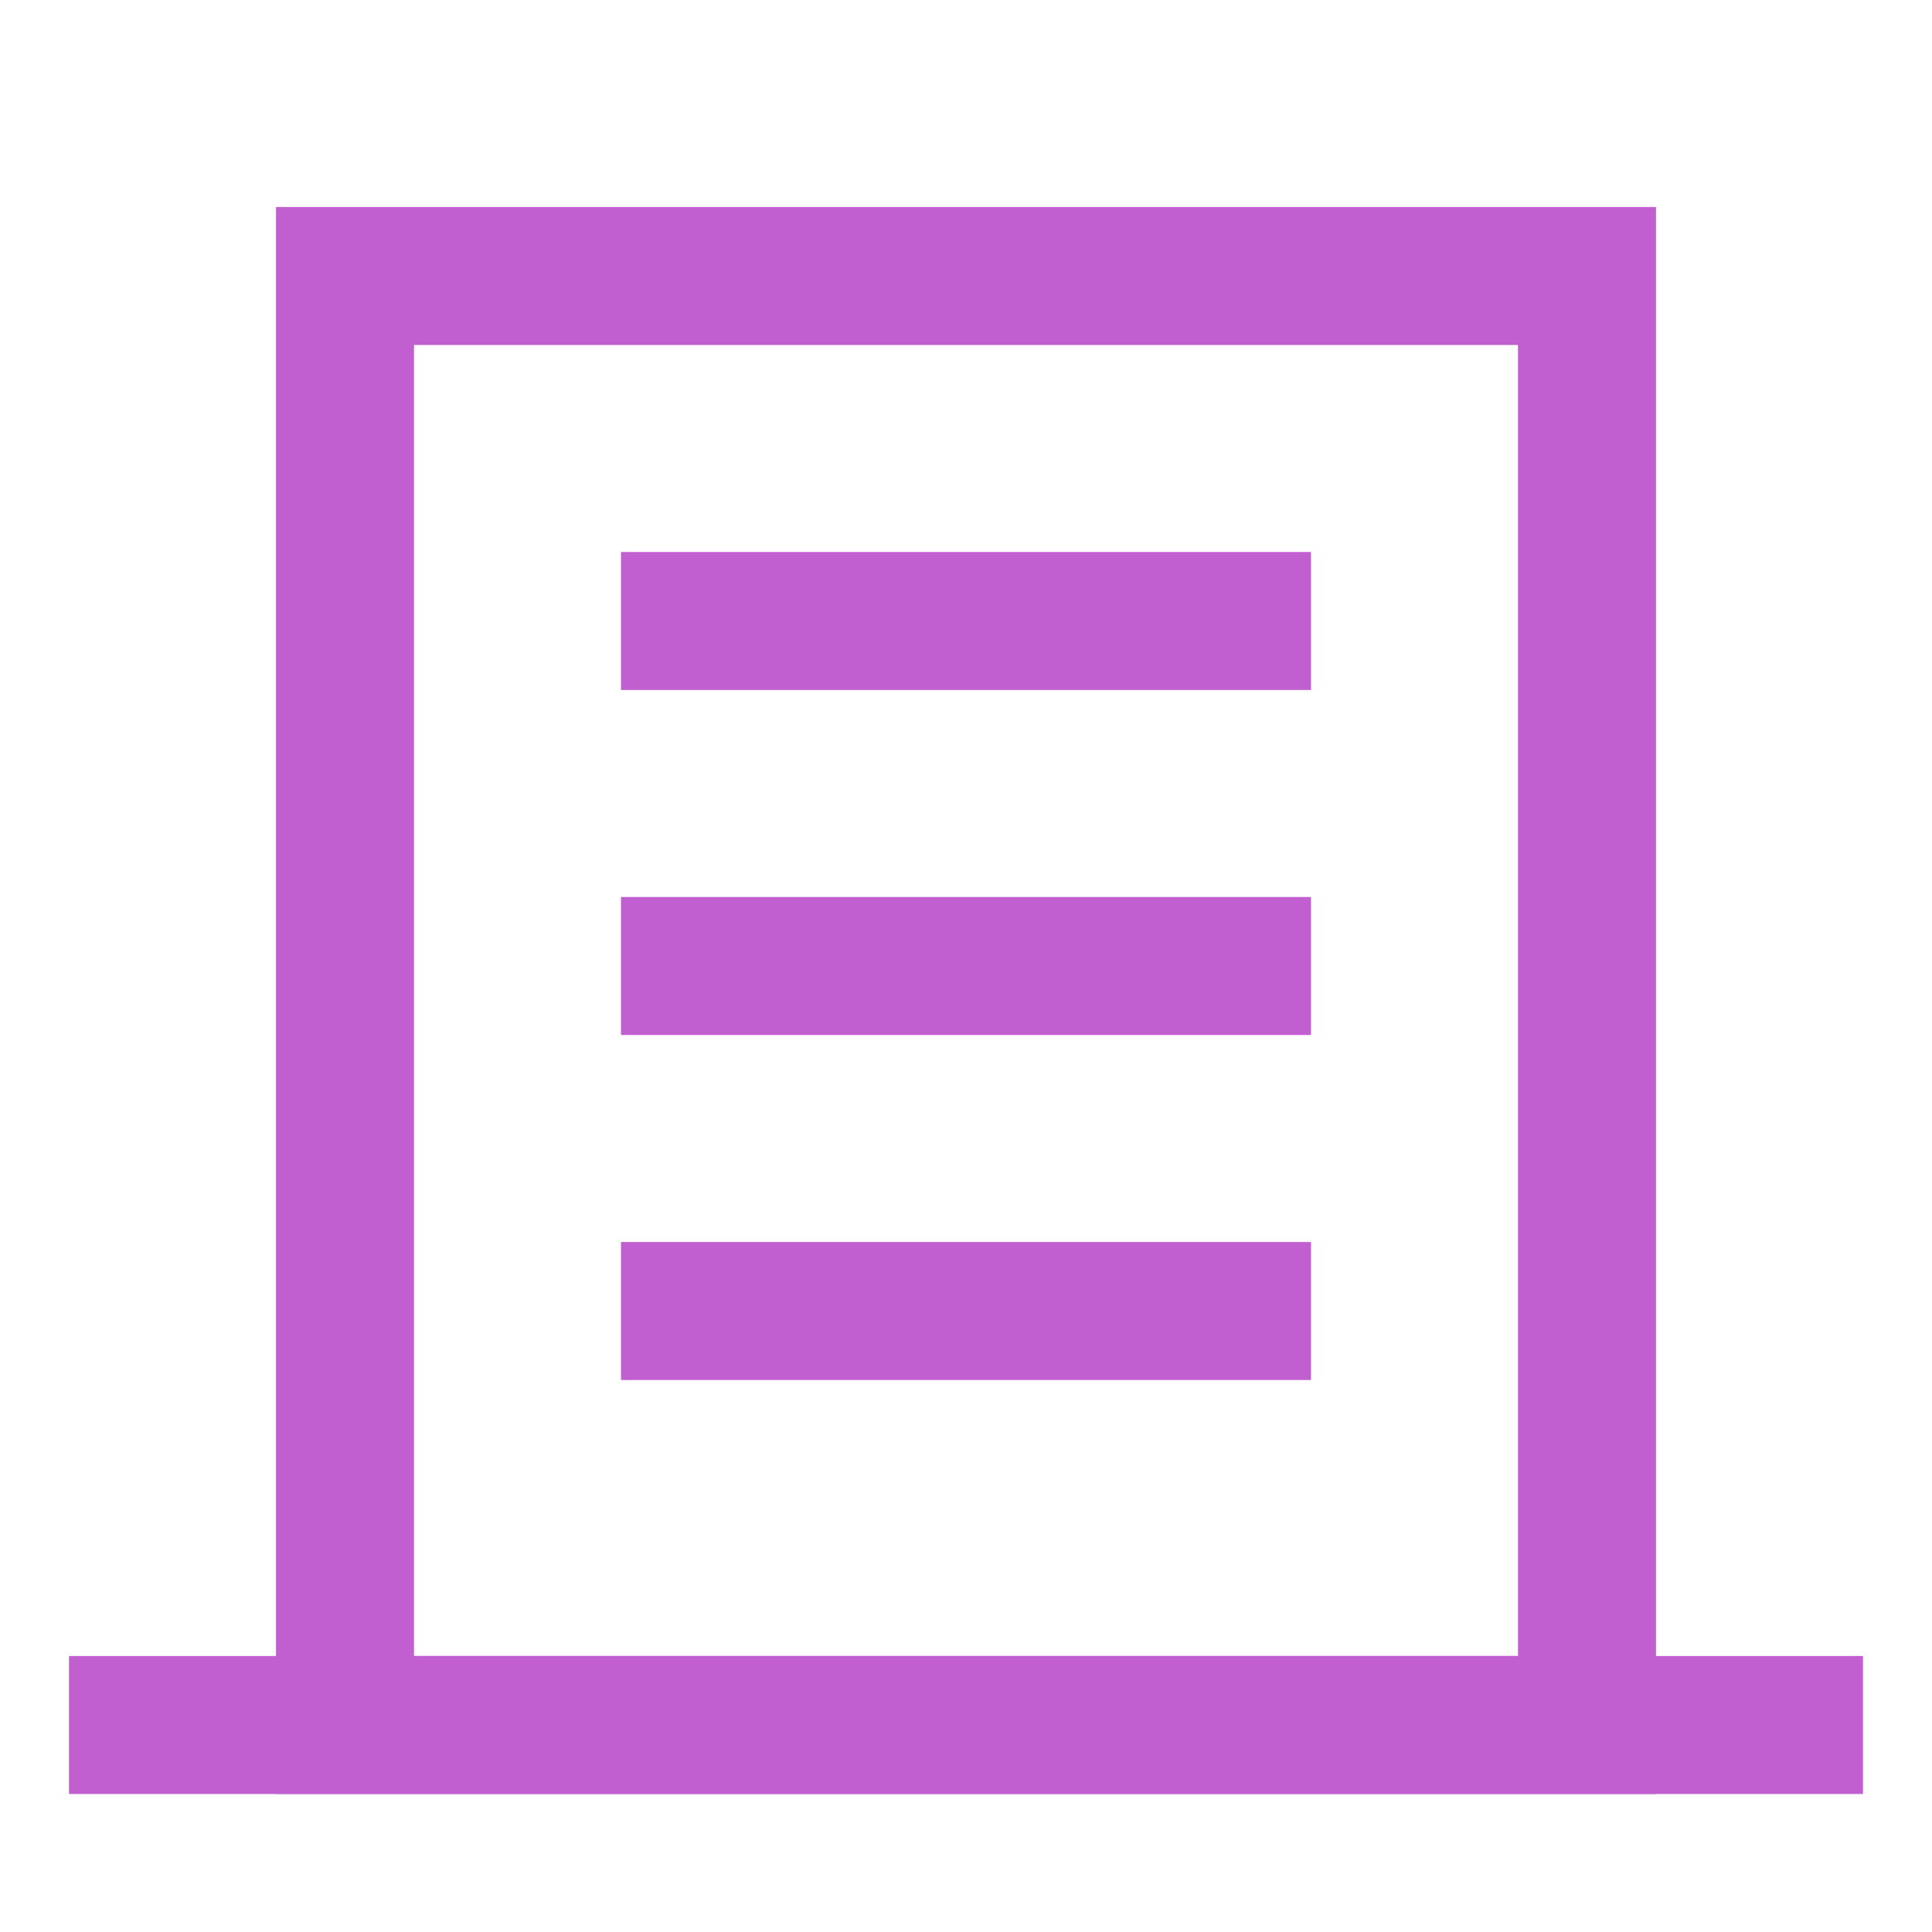
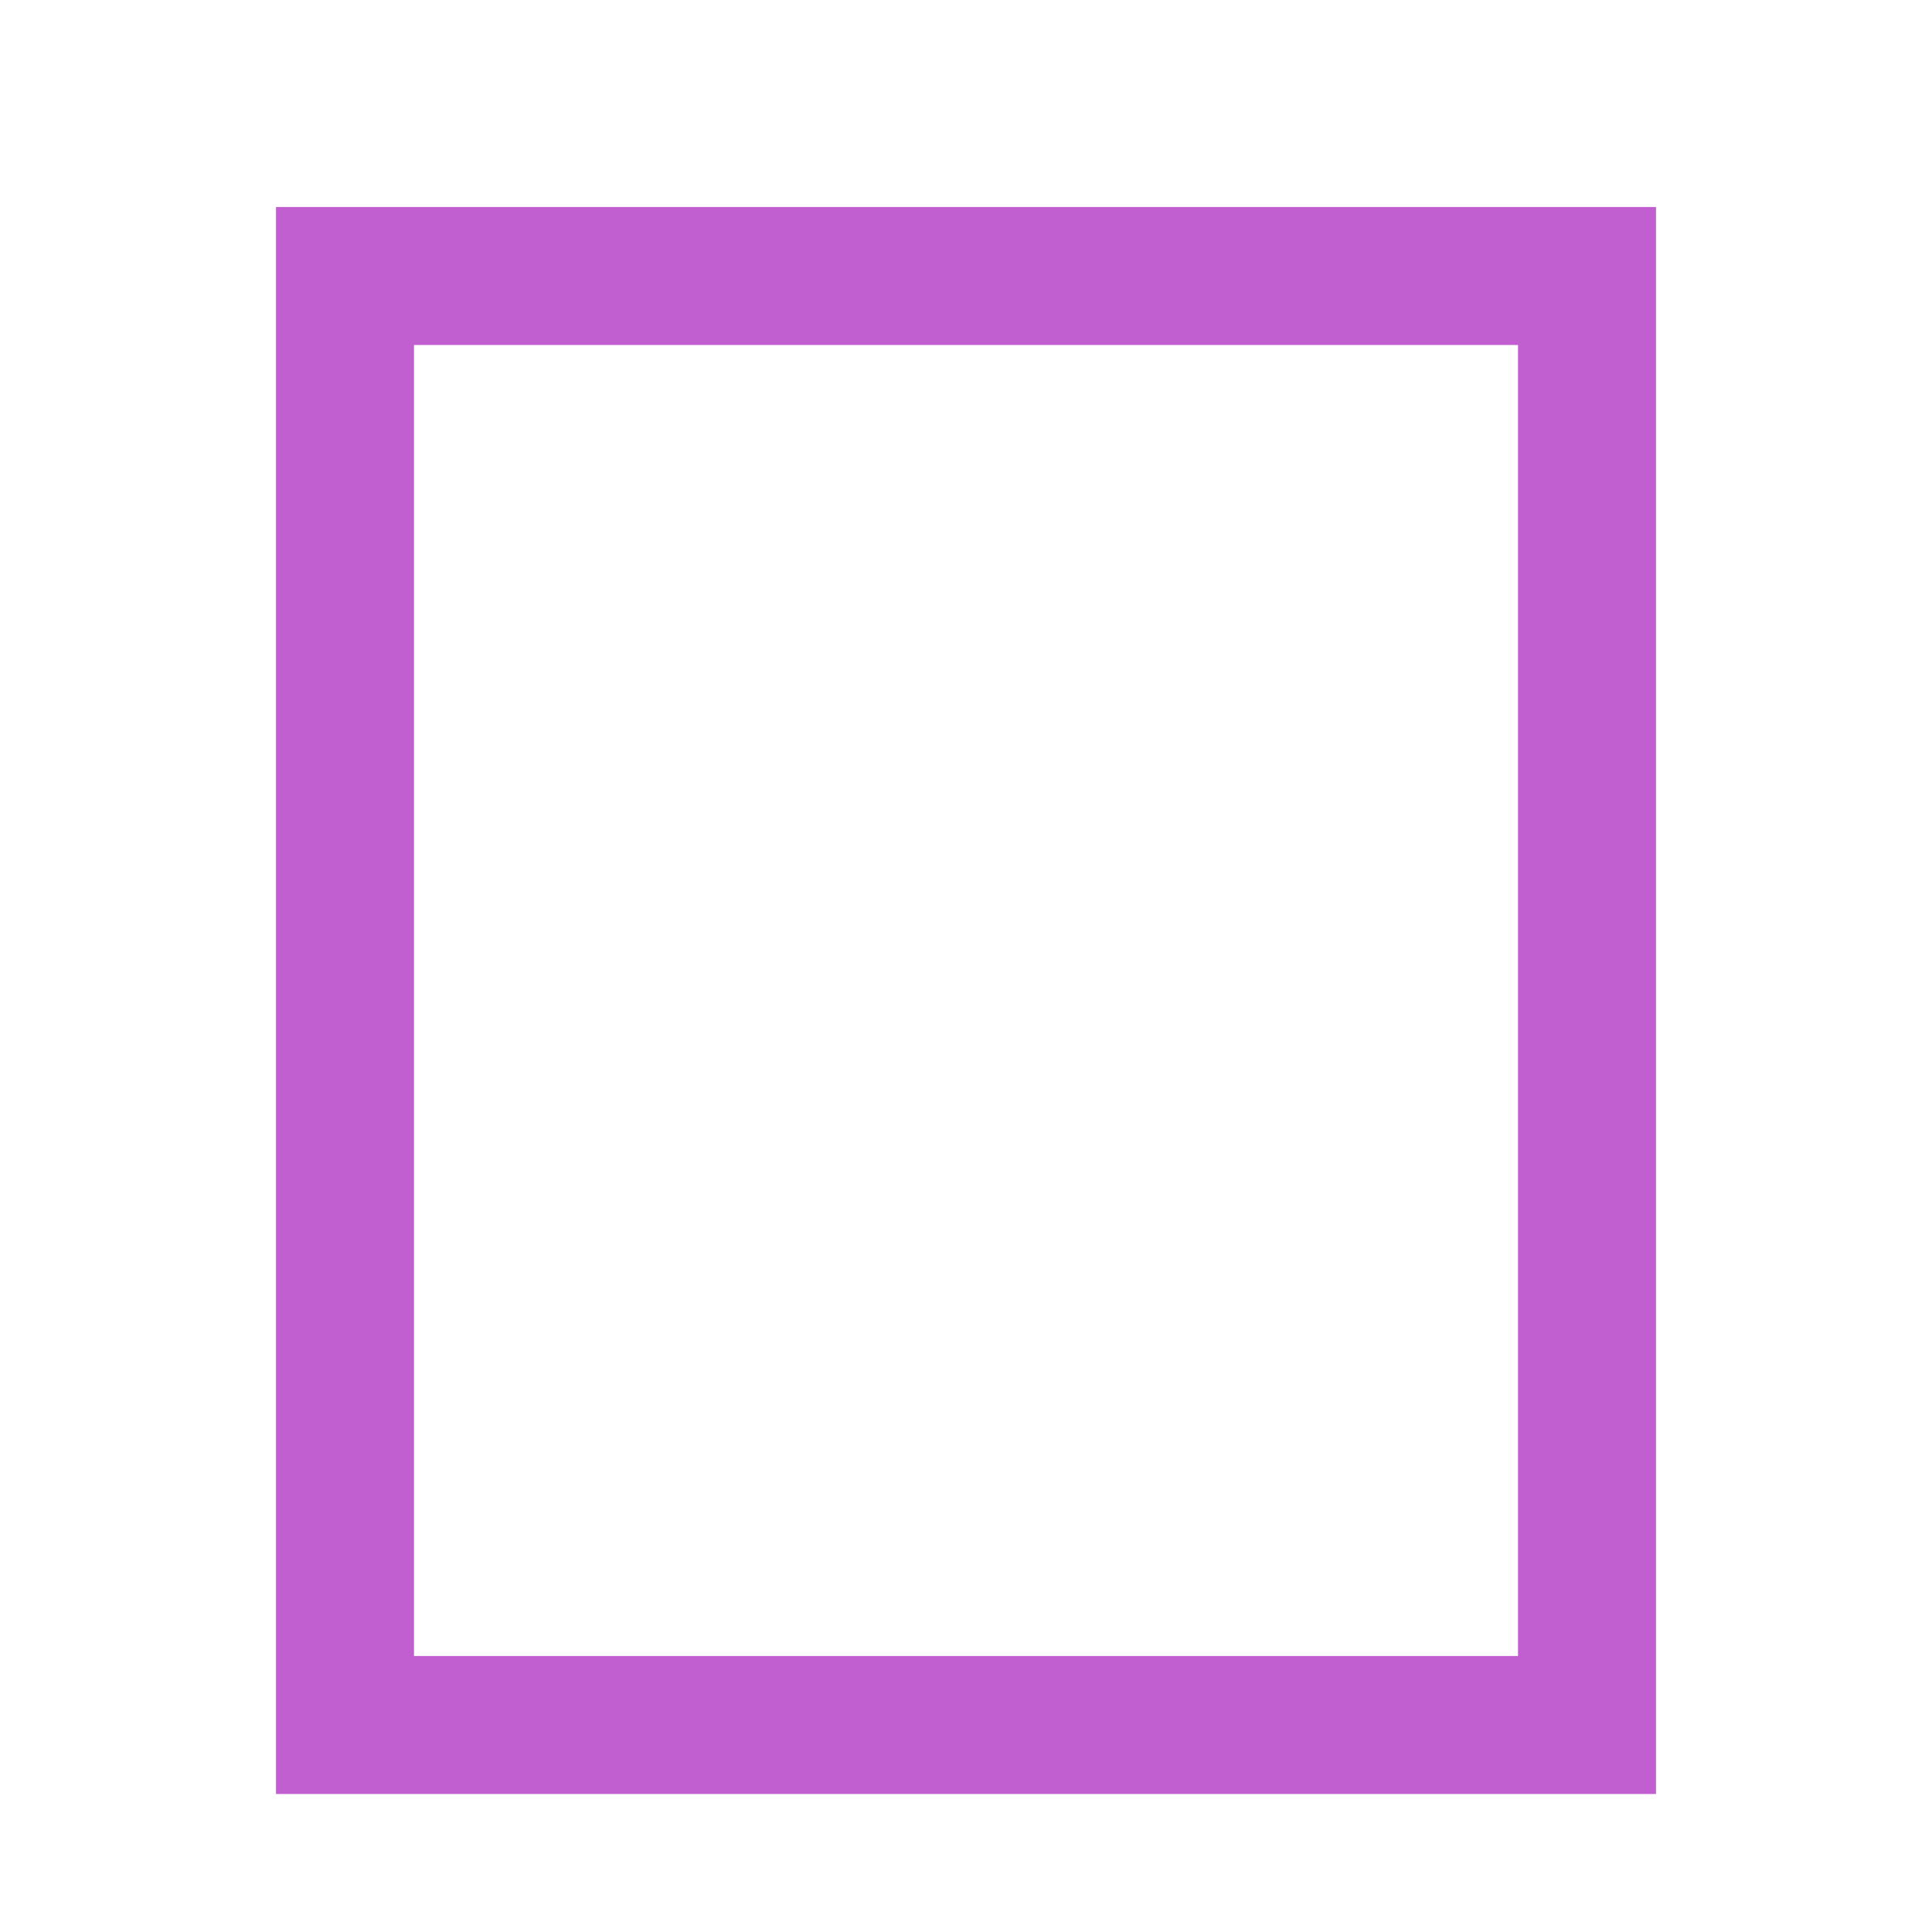
<svg xmlns="http://www.w3.org/2000/svg" width="28" height="28" viewBox="0 0 28 28" fill="none">
  <rect x="5" y="4" width="18" height="21" stroke="#C15FD1" stroke-width="2" />
-   <path d="M1 25H27" stroke="#C15FD1" stroke-width="2" />
-   <path d="M9 9H19" stroke="#C15FD1" stroke-width="2" />
-   <path d="M9 14H19" stroke="#C15FD1" stroke-width="2" />
-   <path d="M9 19H19" stroke="#C15FD1" stroke-width="2" />
</svg>